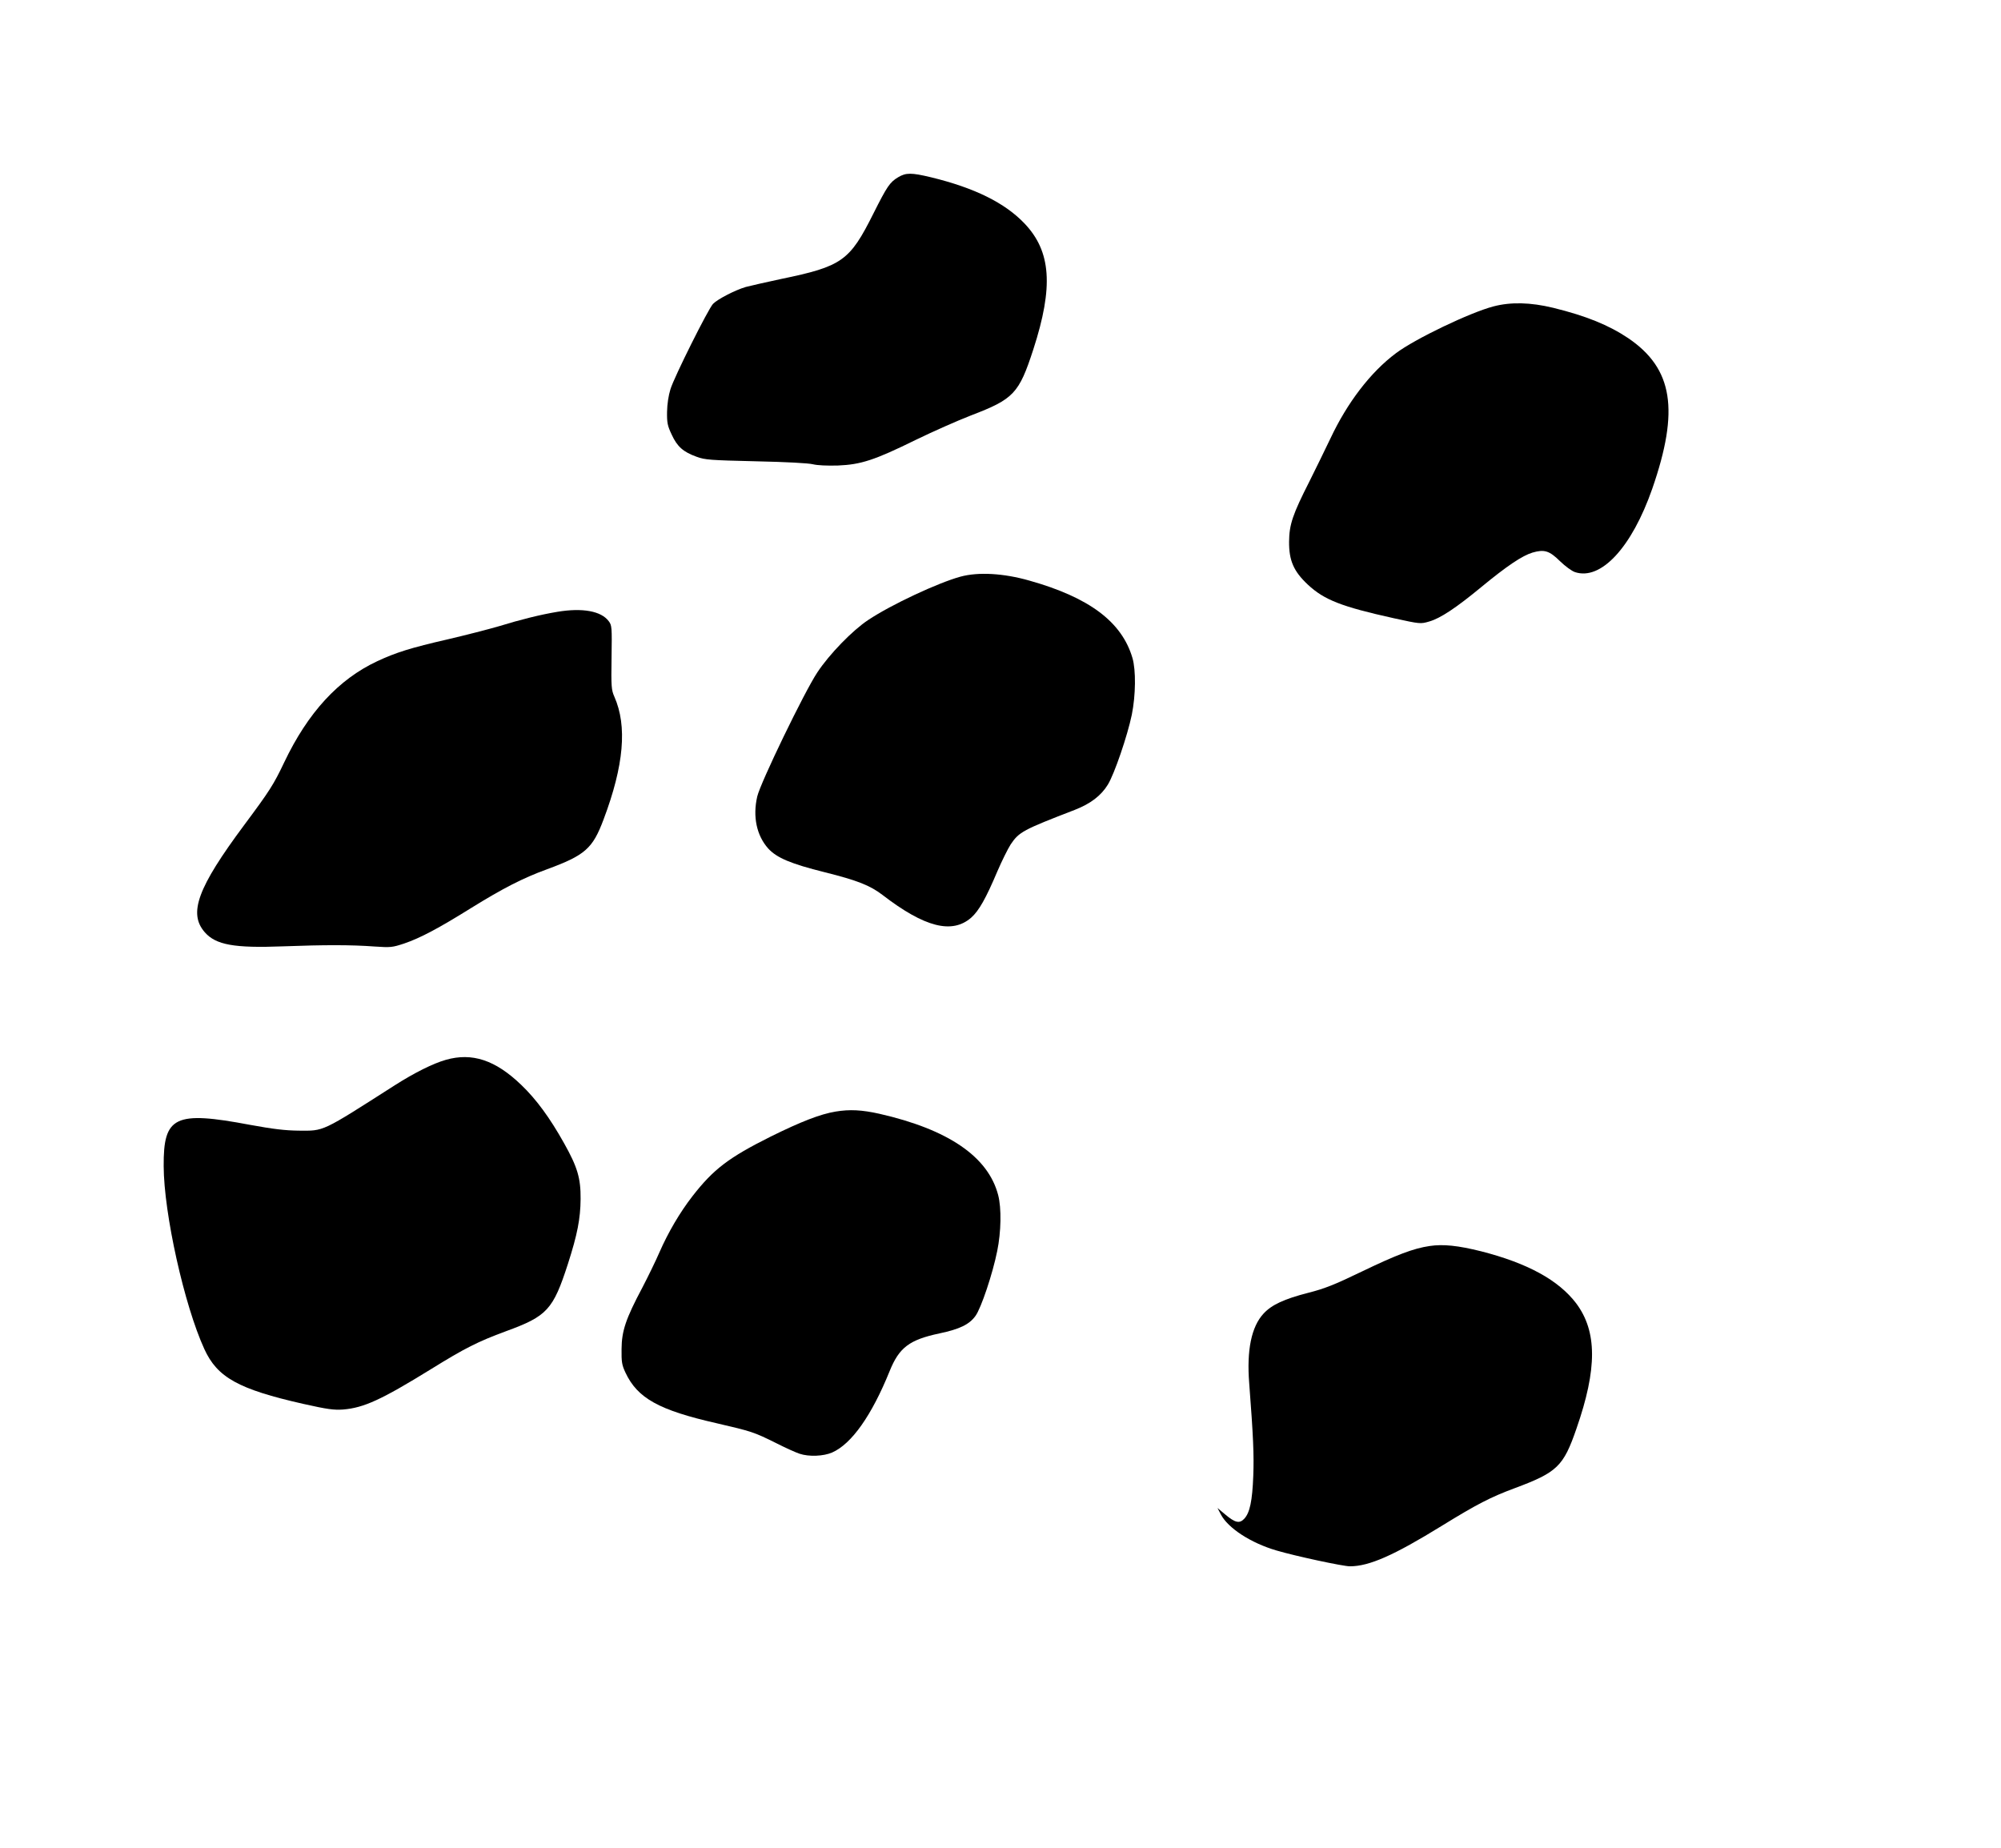
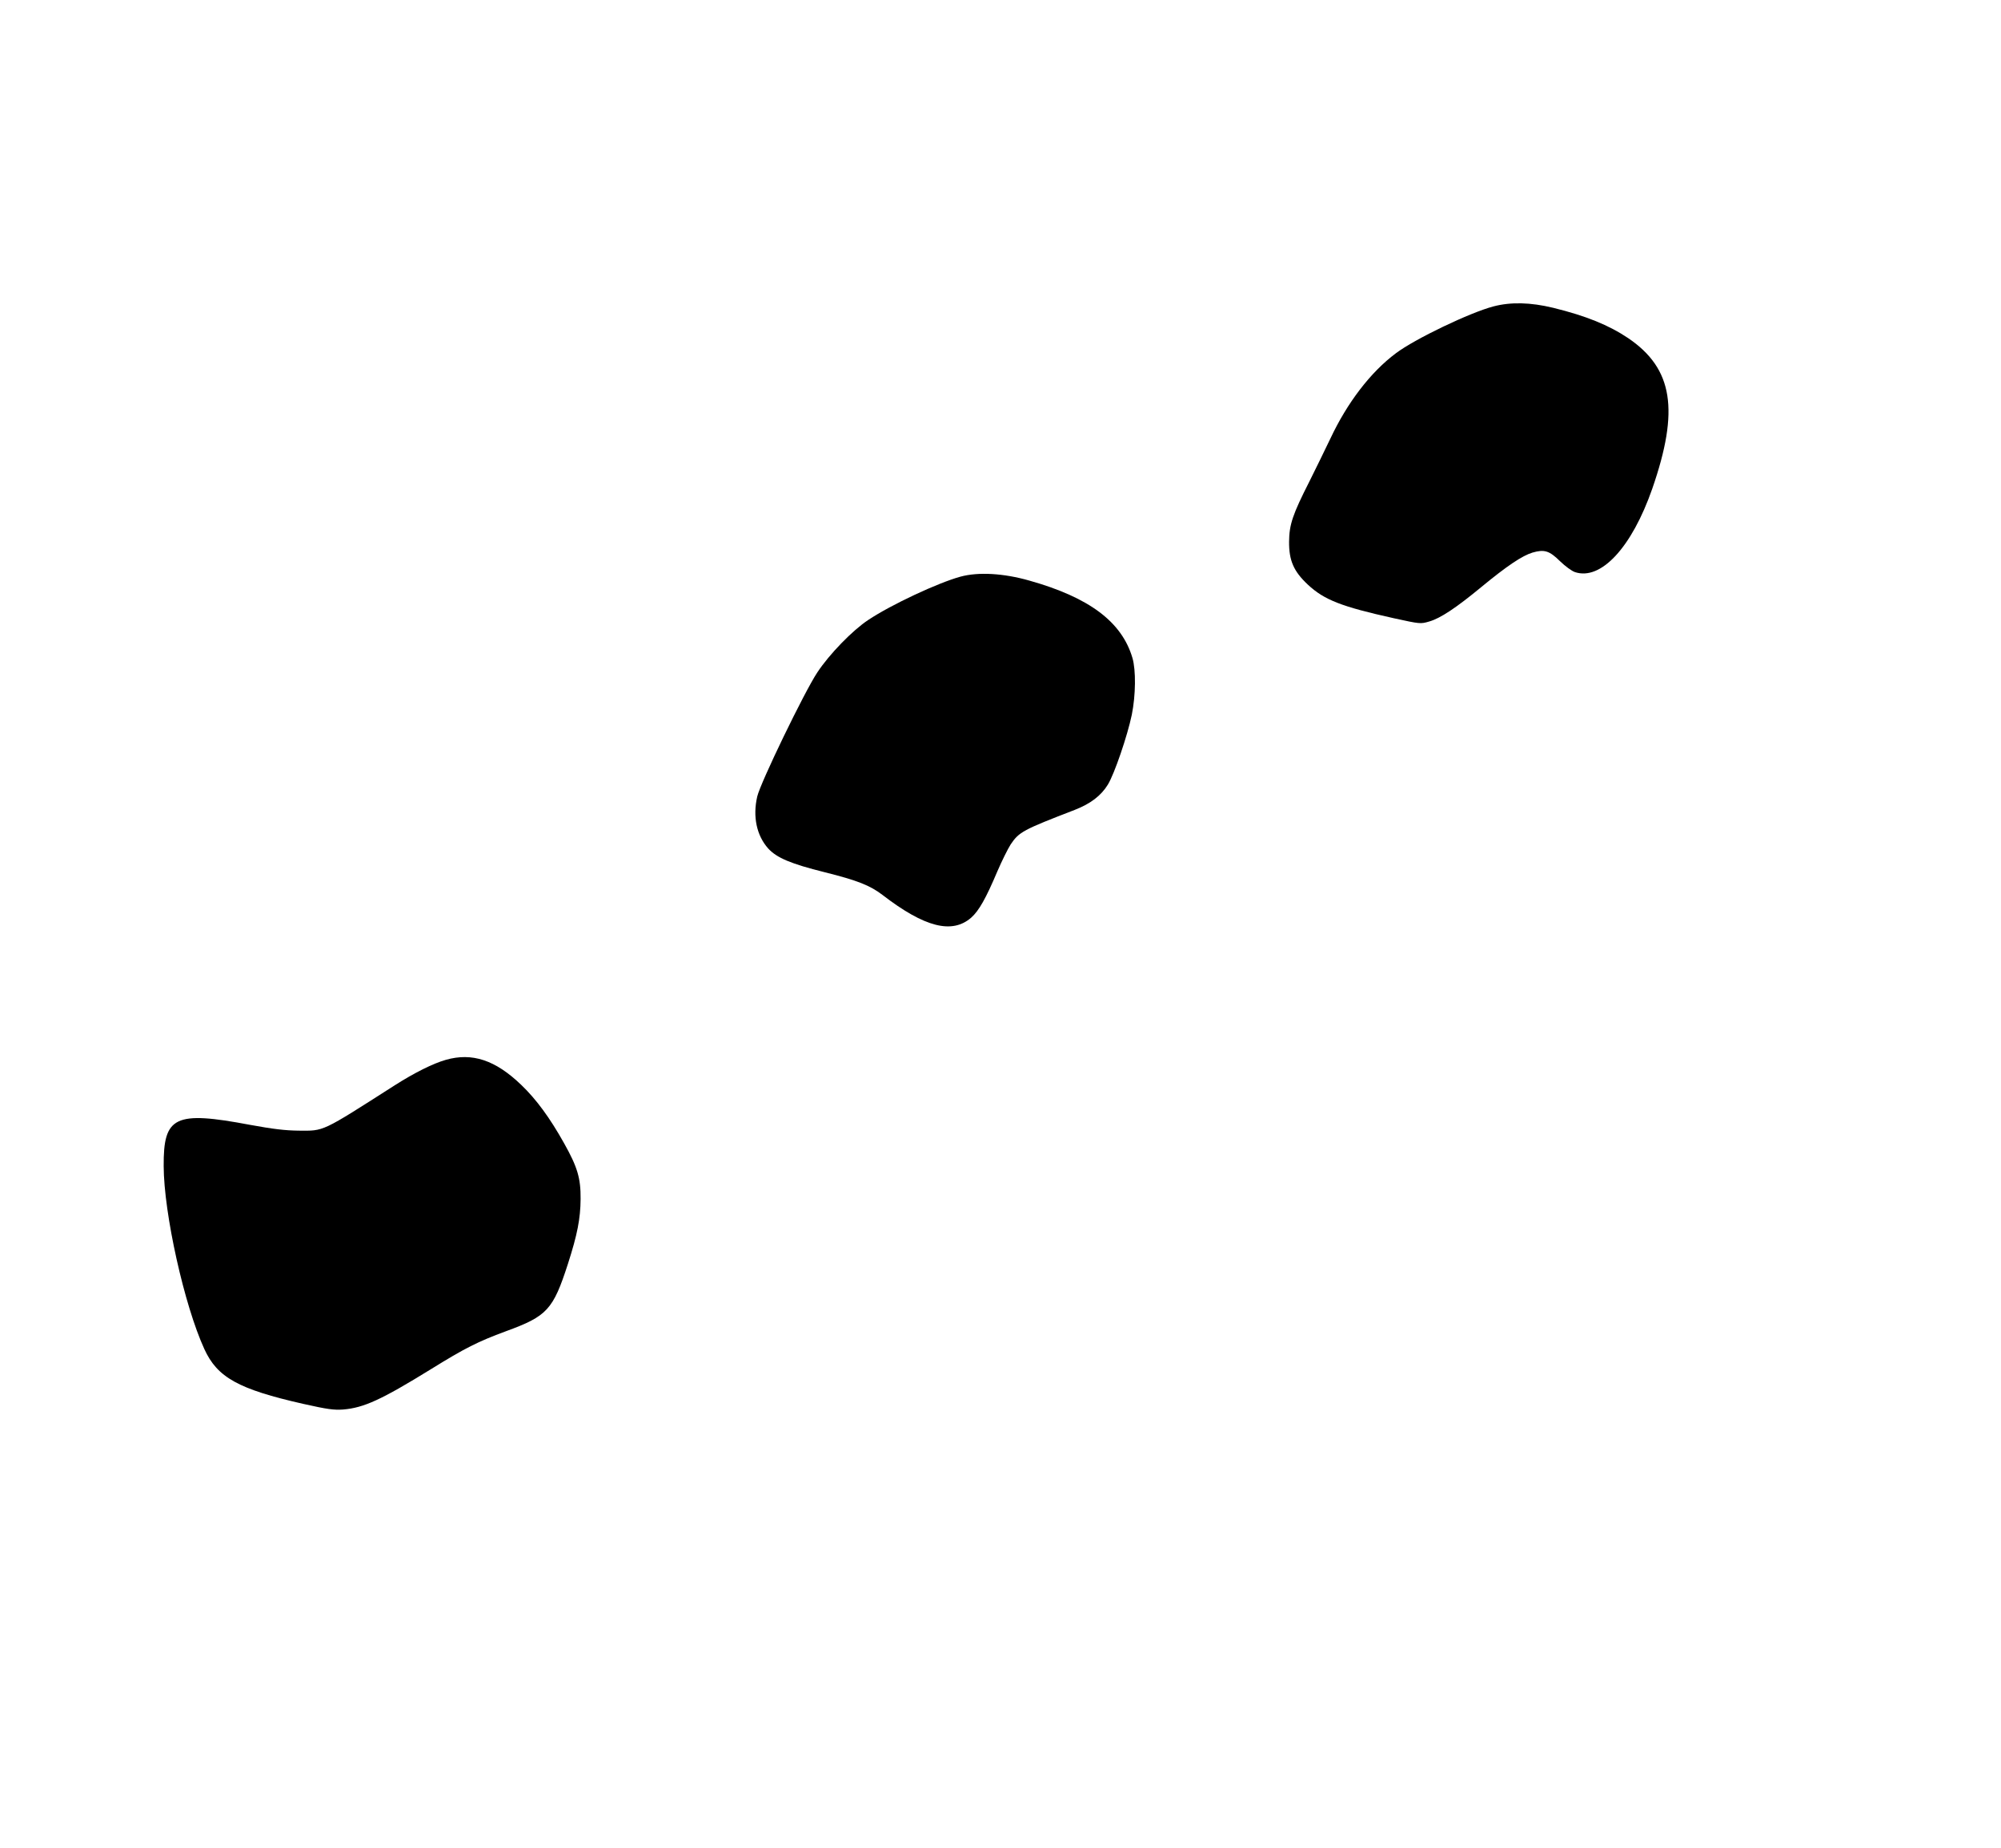
<svg xmlns="http://www.w3.org/2000/svg" version="1.0" width="1280pt" height="1182pt" viewBox="0 0 1280 1182" preserveAspectRatio="xMidYMid meet">
  <g transform="translate(0,1182) scale(0.1,-0.1)" fill="#000000" stroke="none">
-     <path d="M5745 10686 c-53 -32 -70 -57 -158 -232 -152 -304 -200 -338 -592 -419 -93 -20 -195 -43 -225 -51 -68 -20 -180 -78 -209 -108 -31 -33 -247 -465 -272 -545 -13 -42 -21 -95 -22 -146 -1 -70 3 -89 30 -146 35 -76 73 -110 159 -141 54 -20 87 -22 379 -29 194 -4 338 -12 365 -19 28 -7 89 -10 160 -8 147 6 234 34 500 165 107 52 265 122 350 155 275 105 308 140 400 423 130 401 114 627 -57 806 -125 131 -318 227 -598 295 -125 30 -160 30 -210 0z" />
    <path d="M9554 9860 c-150 -39 -503 -208 -625 -300 -162 -121 -311 -316 -419 -546 -34 -71 -94 -194 -134 -274 -107 -211 -129 -275 -130 -385 -1 -120 29 -190 120 -275 105 -98 216 -141 550 -215 169 -37 171 -37 226 -21 71 20 172 87 333 220 165 136 262 201 328 221 76 22 108 12 176 -55 33 -32 75 -63 96 -70 166 -55 363 158 494 533 175 504 133 769 -154 964 -124 83 -268 142 -480 194 -145 35 -270 38 -381 9z" />
    <path d="M6144 8131 c-143 -39 -443 -179 -590 -277 -100 -66 -249 -219 -326 -336 -82 -123 -363 -704 -384 -793 -30 -129 -4 -250 70 -333 55 -60 145 -98 362 -152 208 -52 289 -84 369 -145 270 -208 446 -252 568 -145 49 44 93 121 167 296 28 65 66 142 85 172 54 80 78 93 410 221 100 39 168 90 212 162 42 69 125 312 153 447 25 124 27 285 4 363 -68 231 -276 387 -660 495 -165 47 -326 56 -440 25z" />
-     <path d="M3565 7906 c-108 -18 -233 -49 -373 -92 -65 -19 -212 -57 -328 -84 -236 -54 -331 -84 -451 -140 -248 -116 -443 -328 -595 -647 -68 -143 -93 -182 -256 -401 -299 -402 -358 -565 -252 -686 71 -81 189 -102 500 -90 268 10 436 10 585 -1 104 -7 114 -6 190 19 103 35 220 97 430 228 202 125 330 191 484 247 244 90 292 132 362 319 130 345 152 597 69 785 -19 43 -21 63 -18 251 3 193 2 206 -18 232 -48 65 -168 87 -329 60z" />
    <path d="M2852 5040 c-81 -23 -200 -82 -327 -163 -474 -303 -450 -291 -615 -290 -87 1 -162 10 -310 37 -482 91 -555 55 -553 -264 1 -303 132 -891 260 -1170 83 -182 218 -257 633 -351 156 -35 196 -40 255 -36 132 11 244 62 560 257 221 137 301 177 482 244 263 96 301 137 396 431 60 187 80 288 81 415 1 133 -20 204 -106 357 -90 161 -177 280 -273 372 -166 160 -315 209 -483 161z" />
-     <path d="M5345 4709 c-97 -16 -221 -64 -415 -160 -268 -134 -366 -208 -501 -382 -80 -103 -155 -231 -211 -359 -22 -51 -71 -152 -109 -225 -107 -201 -132 -278 -133 -393 -1 -83 2 -102 25 -151 77 -164 214 -240 584 -324 224 -52 237 -56 380 -127 61 -31 128 -61 150 -68 60 -20 153 -16 208 8 125 55 253 237 368 521 61 151 126 200 319 241 128 27 191 57 230 112 36 49 110 270 139 415 25 122 28 274 6 358 -64 246 -320 420 -760 520 -112 25 -190 29 -280 14z" />
-     <path d="M9145 3849 c-103 -15 -213 -57 -435 -164 -176 -85 -238 -109 -340 -135 -156 -40 -235 -77 -287 -133 -78 -84 -109 -234 -92 -447 26 -340 31 -458 26 -590 -6 -161 -22 -238 -58 -276 -30 -32 -58 -26 -122 28 l-49 41 21 -40 c45 -88 192 -184 357 -232 122 -36 425 -101 469 -101 123 0 280 69 588 259 226 139 311 183 467 241 271 101 311 139 394 380 134 384 133 623 -2 803 -113 148 -310 256 -607 332 -148 37 -243 47 -330 34z" />
  </g>
</svg>